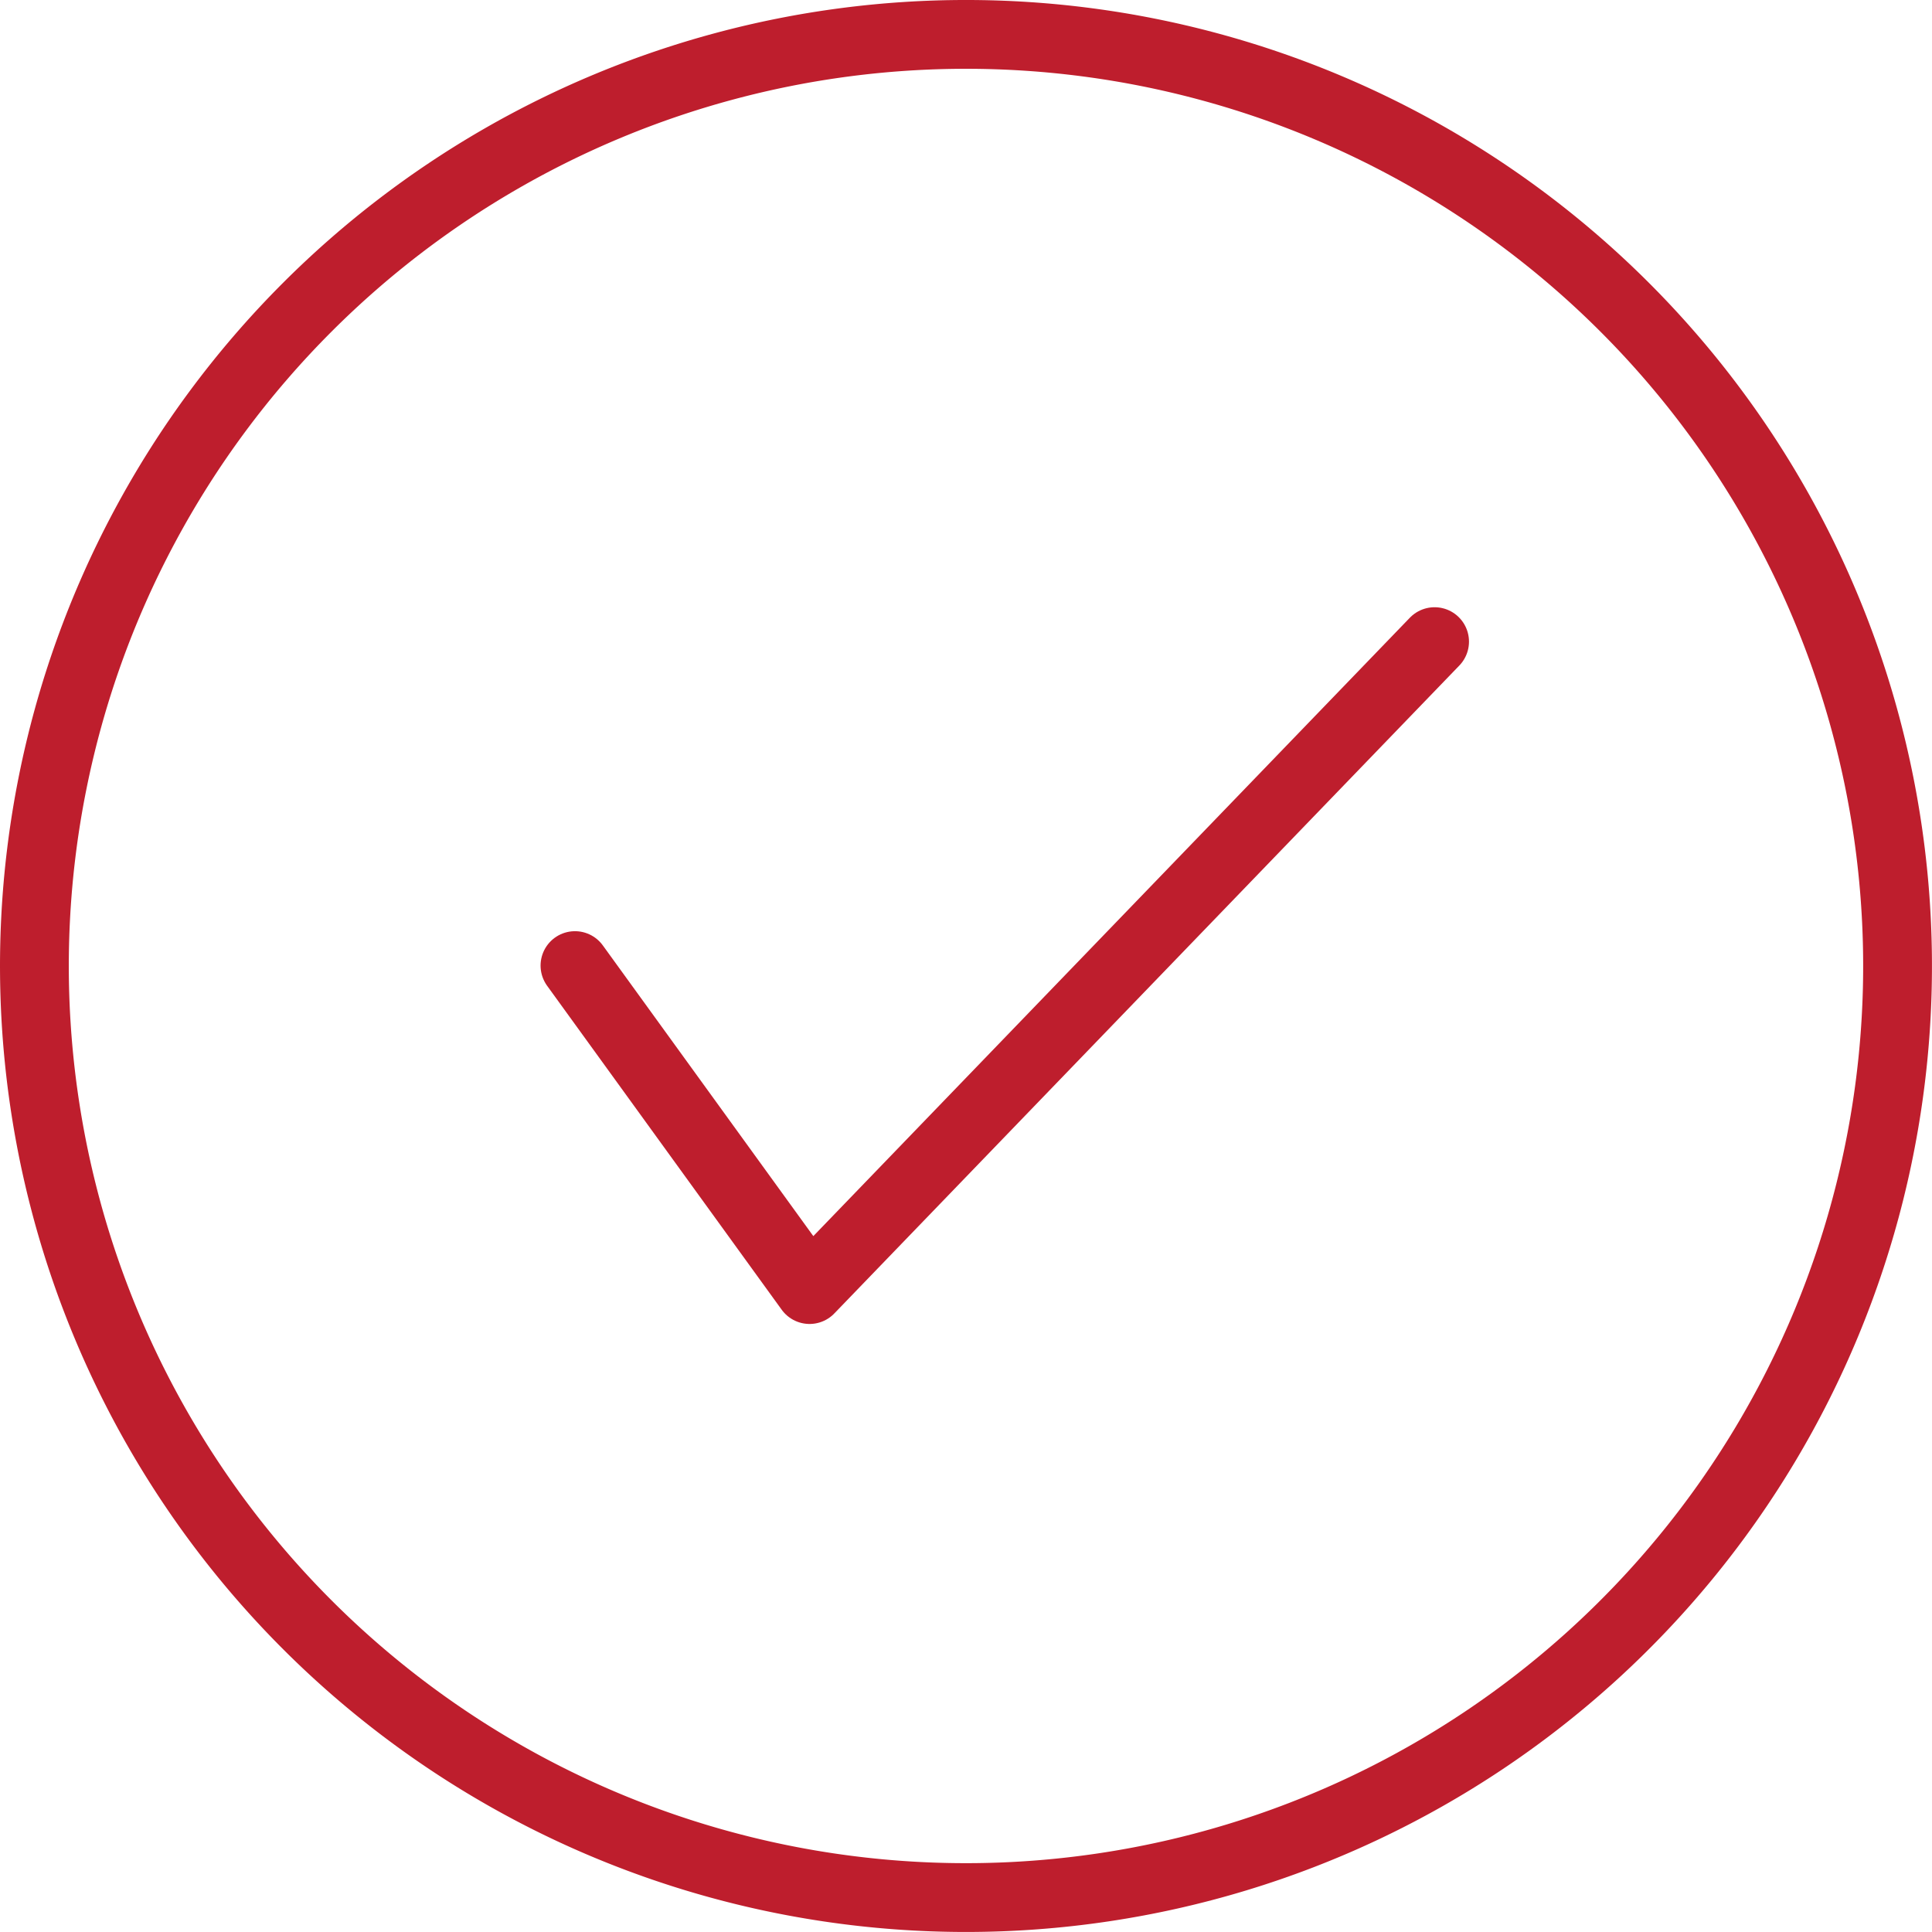
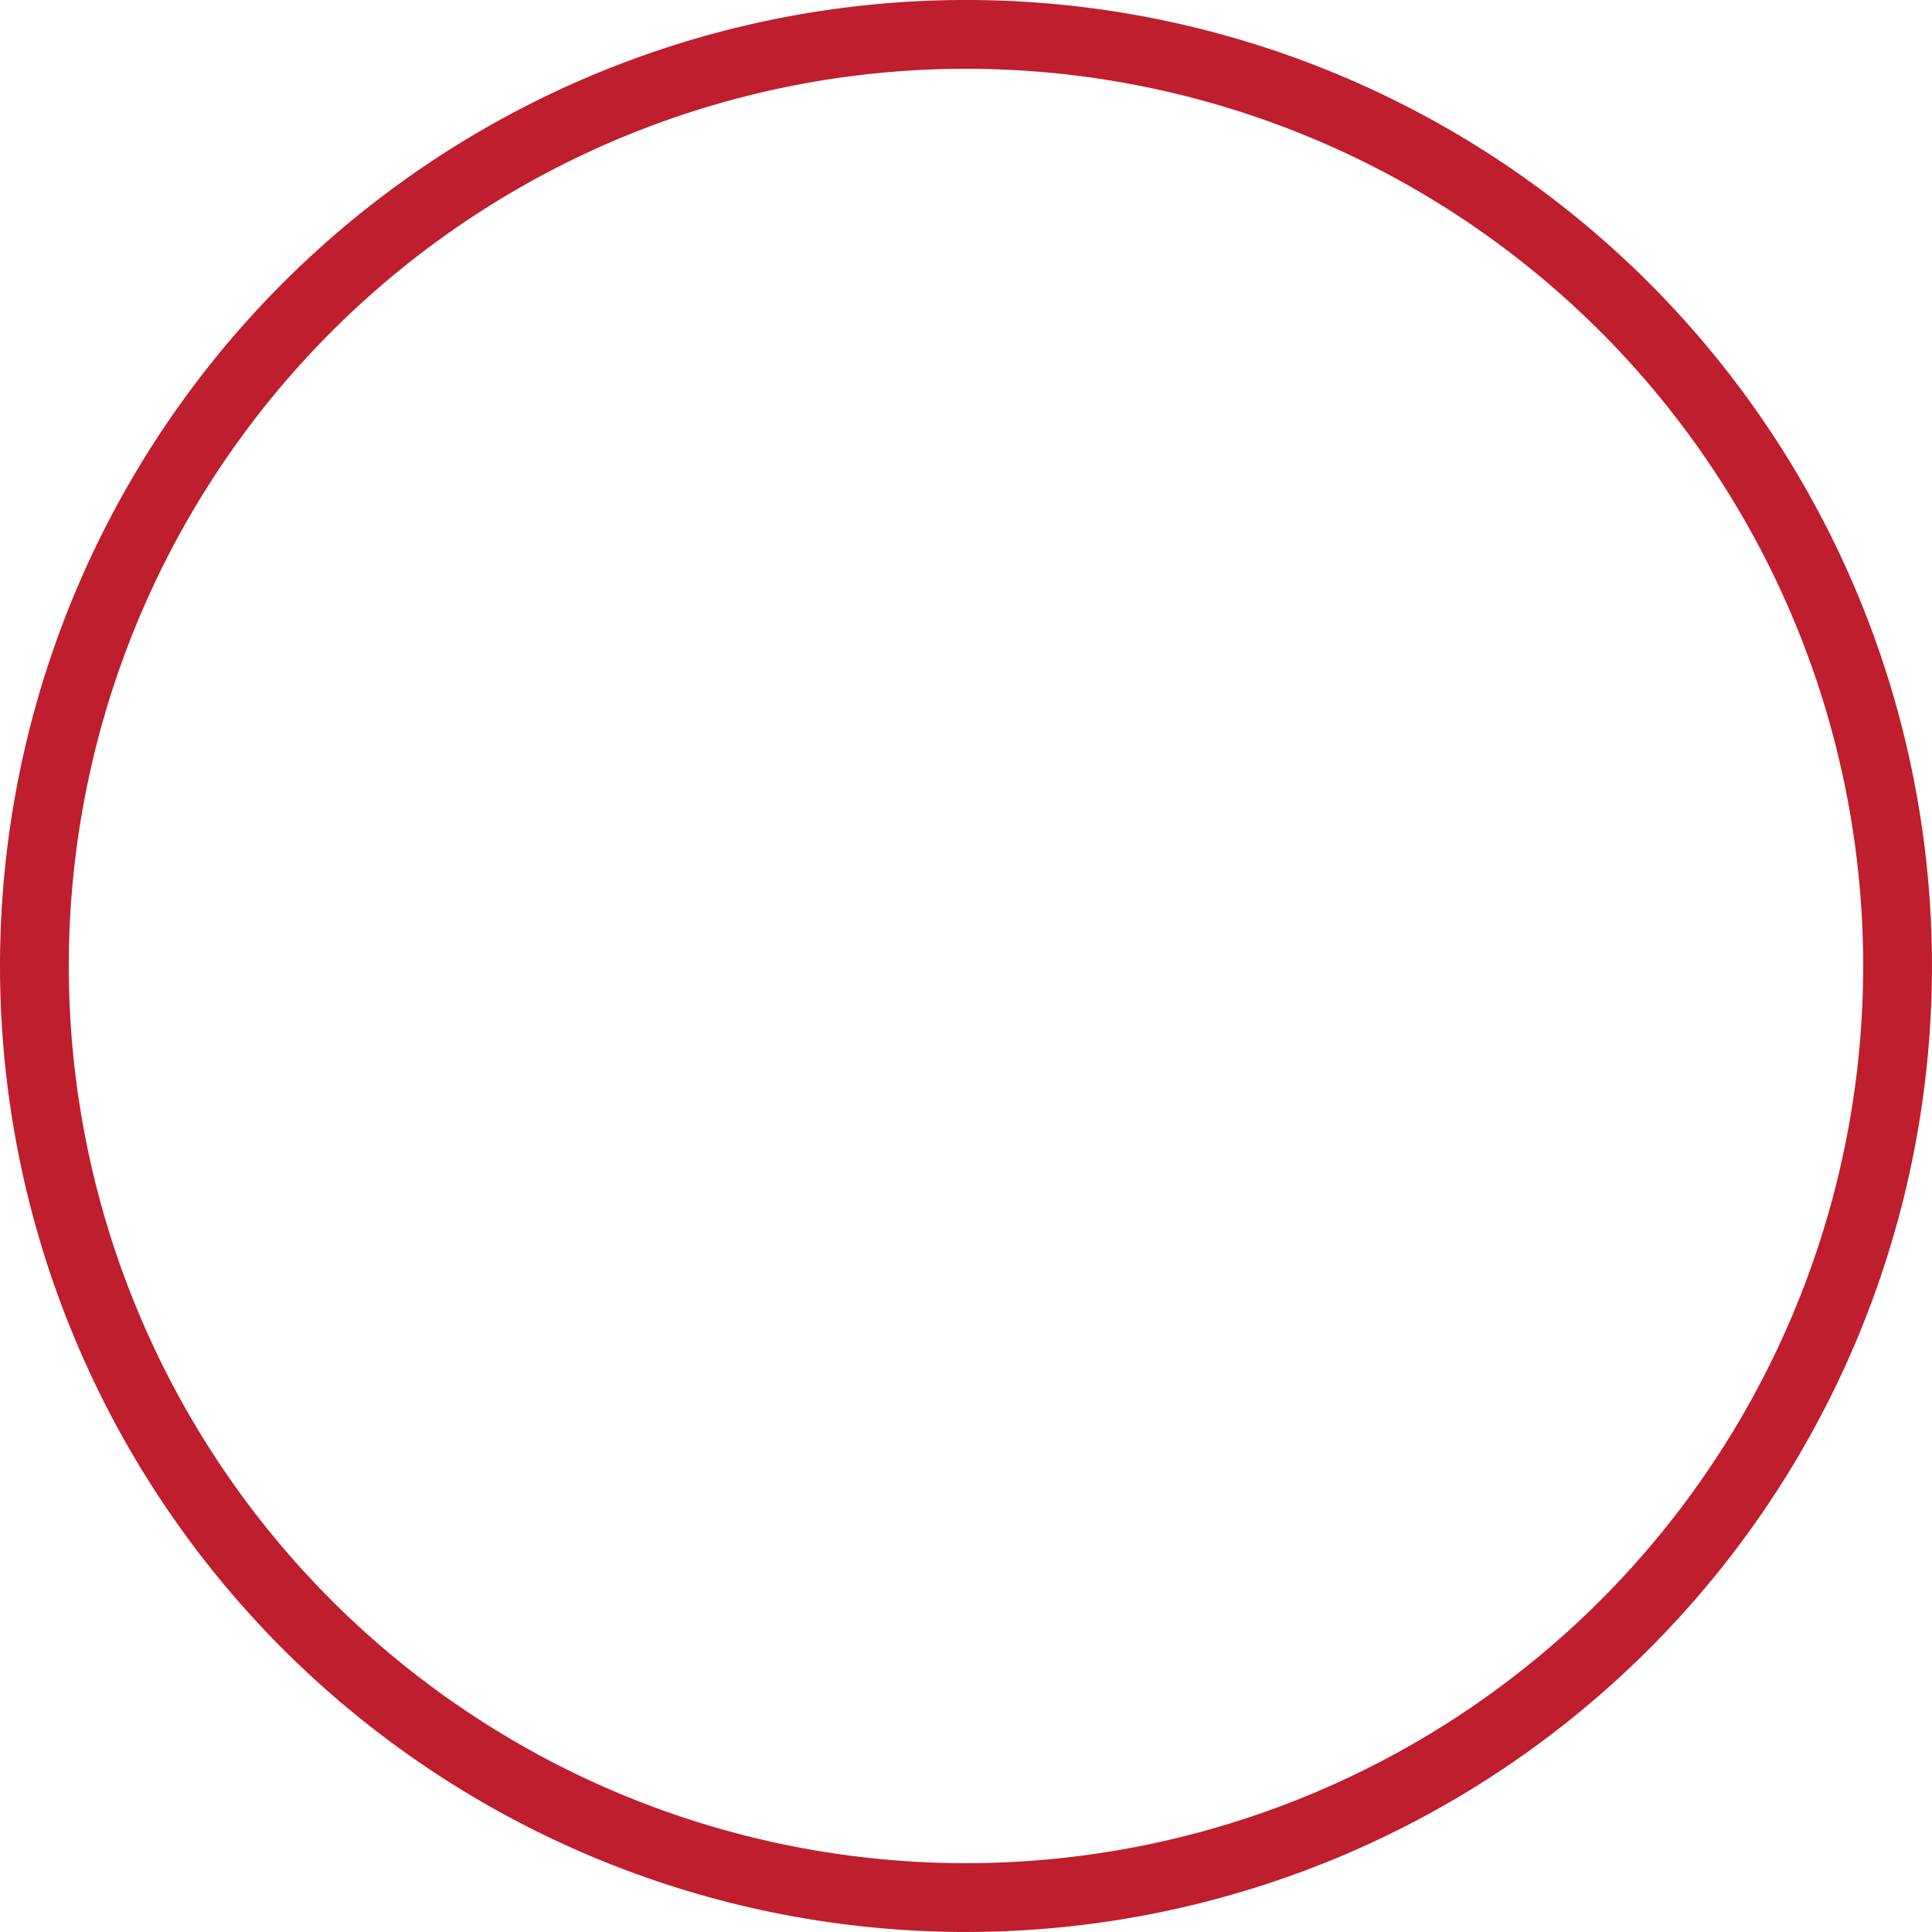
<svg xmlns="http://www.w3.org/2000/svg" width="84.25" height="84.25">
  <g>
-     <path fill="none" stroke="#be1e2d" stroke-linecap="round" stroke-linejoin="round" stroke-width="3" d="m25.073 42.107 10.23 14.128L62.559 27.98" />
    <g>
      <path fill="none" stroke="#be1e2d" stroke-linecap="round" stroke-linejoin="round" stroke-width="3" d="M70.85 13.399a40.624 40.624 0 1 1-57.451 0 40.622 40.622 0 0 1 57.451 0" />
    </g>
  </g>
</svg>